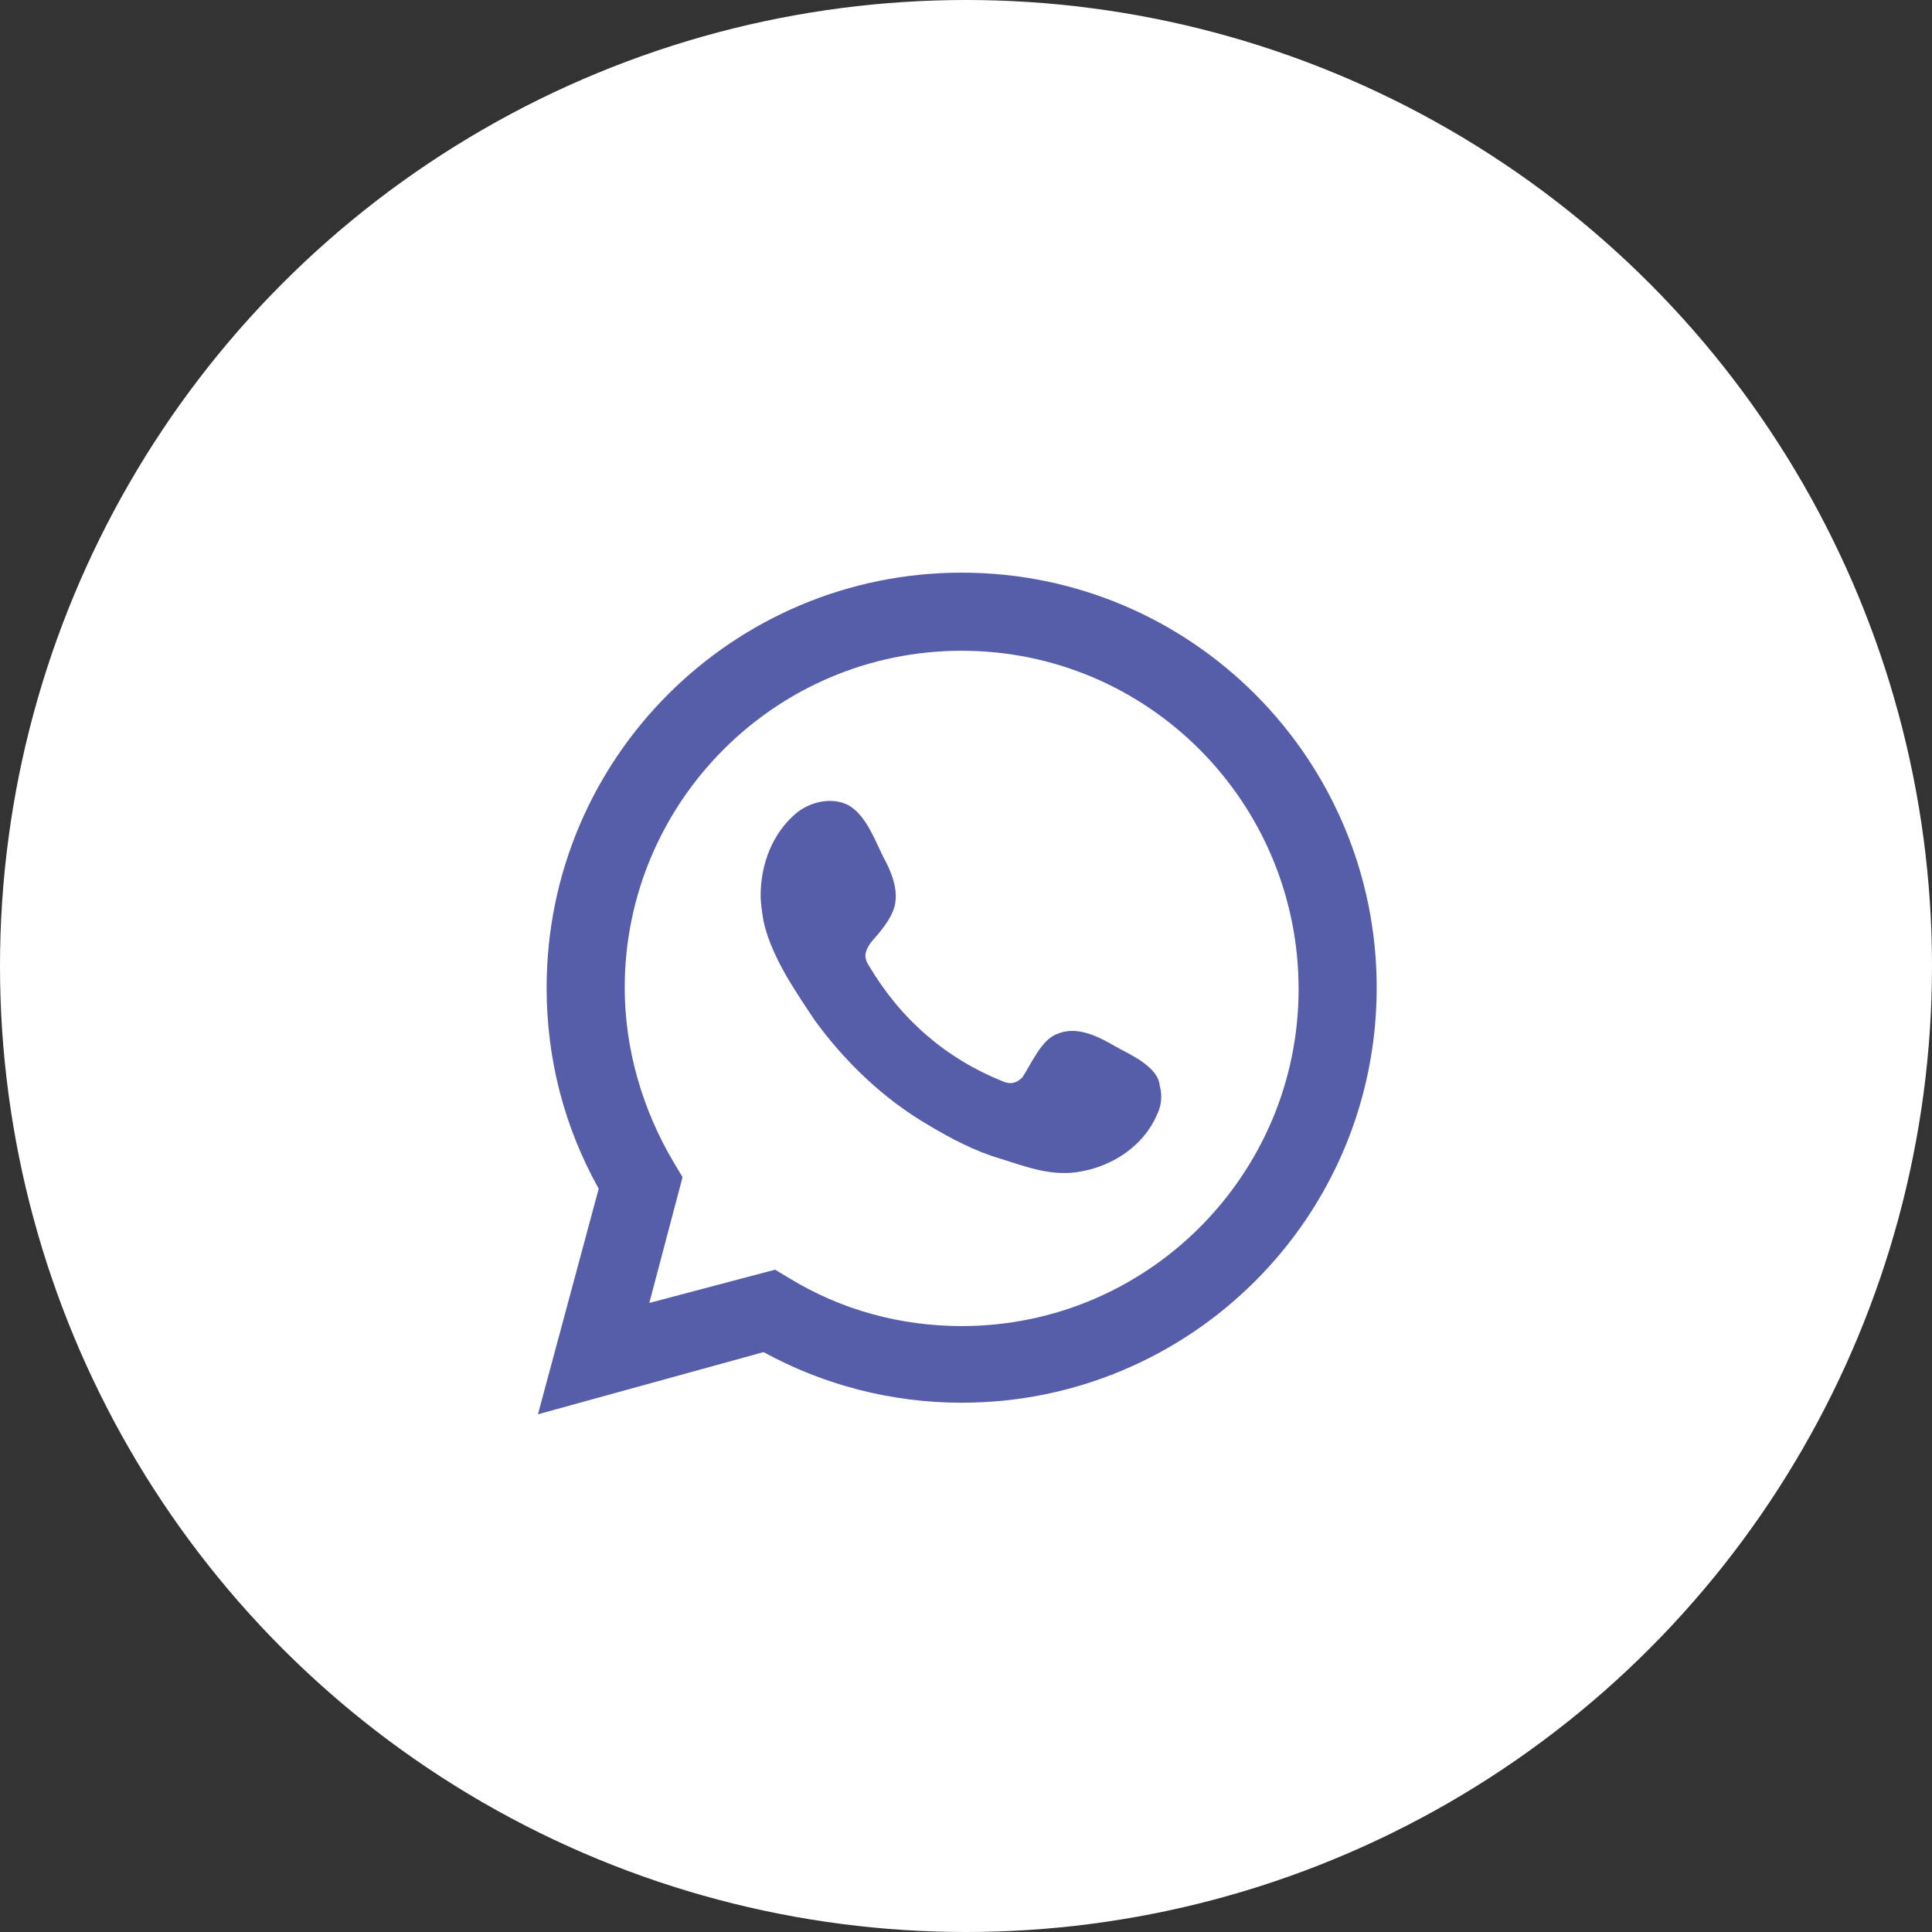
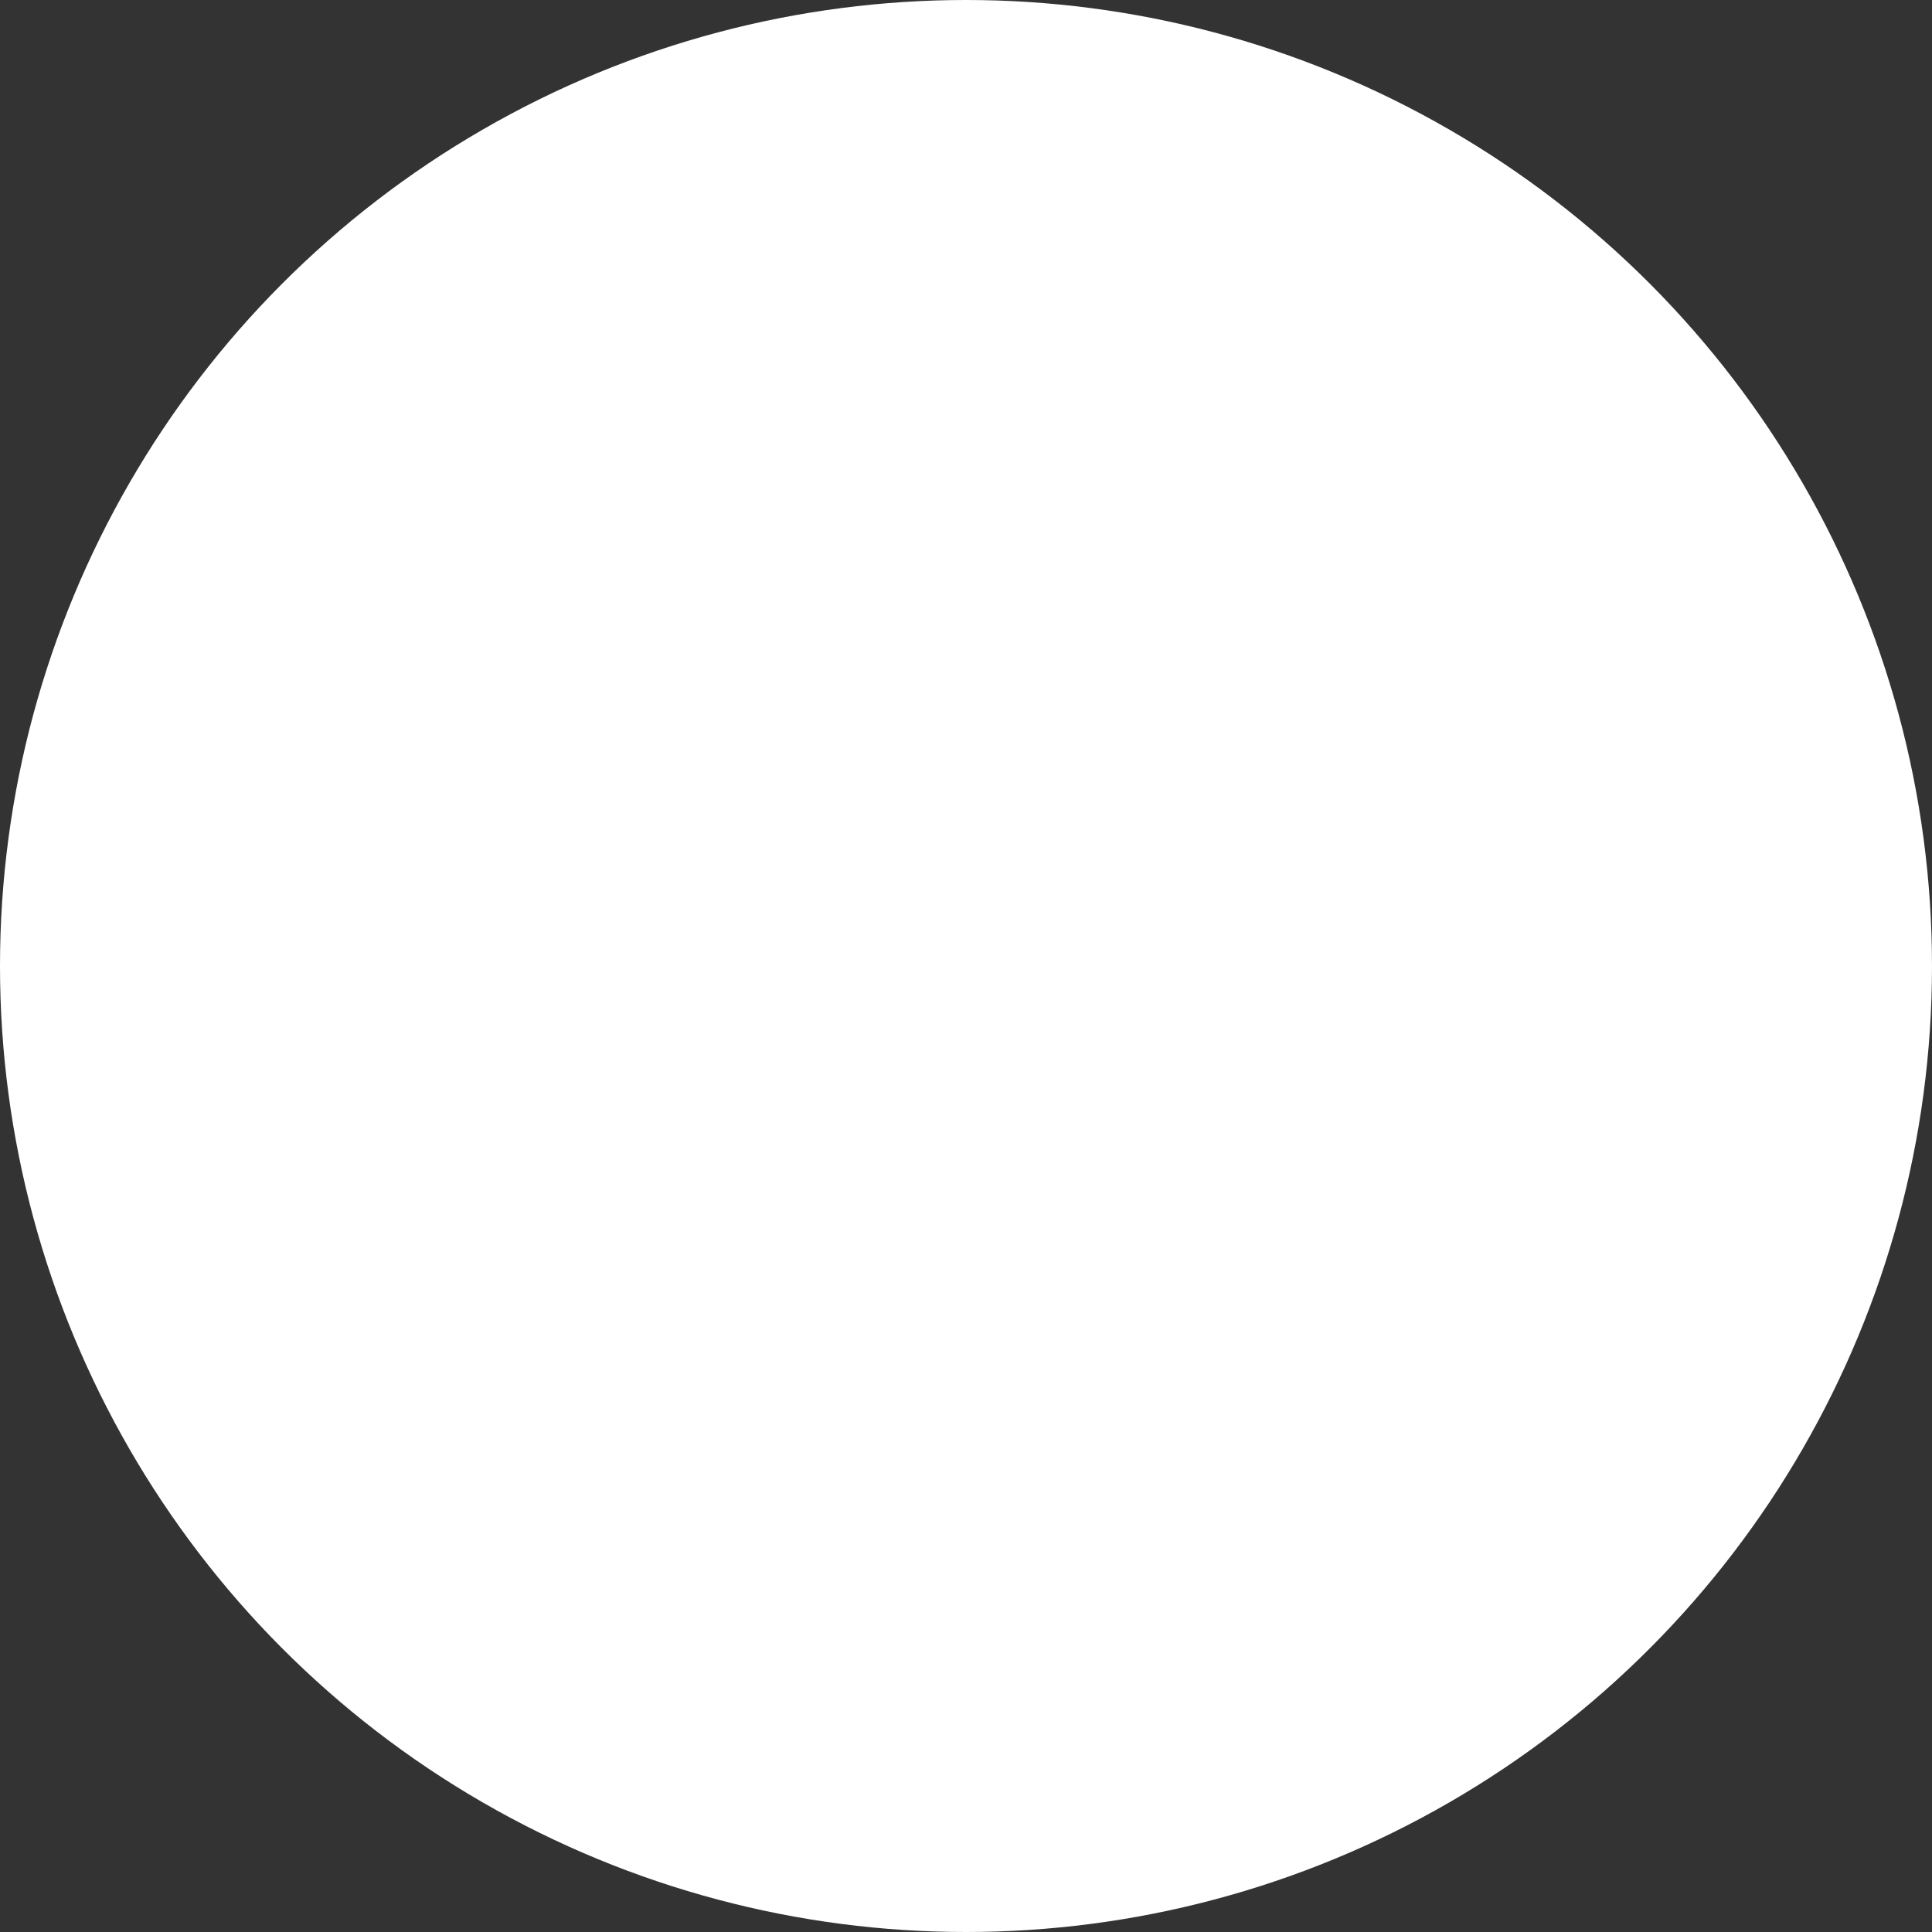
<svg xmlns="http://www.w3.org/2000/svg" version="1.1" id="Layer_1" x="0px" y="0px" viewBox="0 0 133.6 133.6" style="enable-background:new 0 0 133.6 133.6;" xml:space="preserve">
  <rect x="0" y="0" width="133.6" height="133.6" fill="#333333" stroke="none" />
  <style type="text/css">
	.st0{fill:#0A4E8D;}
	.st1{fill:#DC7D32;}
	.st2{fill:#FFFFFF;}
	.st3{fill:#565EA9;}
	.st4{fill-rule:evenodd;clip-rule:evenodd;fill:#565EA9;}
	.st5{fill:#565EA9;stroke:#565EA9;stroke-width:2.619;stroke-miterlimit:10;}
</style>
  <circle class="st2" cx="66.8" cy="66.8" r="66.8" />
-   <path class="st3" d="M37.2,97.8l4.2-15.6c-2.4-4.3-3.6-9-3.6-13.9c0-15.9,12.9-28.7,28.7-28.7c15.9,0,28.7,12.9,28.7,28.7  c0,15.9-12.9,28.7-28.7,28.7c-4.8,0-9.5-1.2-13.7-3.5L37.2,97.8z M53.6,87.8l1,0.6c3.6,2.2,7.7,3.3,11.9,3.3  c12.9,0,23.3-10.5,23.3-23.3C89.8,55.5,79.4,45,66.5,45c-12.9,0-23.3,10.5-23.3,23.3c0,4.2,1.2,8.4,3.4,12.1l0.6,1l-2.3,8.7  L53.6,87.8z" />
-   <path class="st4" d="M77.2,72.4c-1.2-0.7-2.7-1.5-4.1-0.9c-1.1,0.4-1.8,2.1-2.4,3c-0.4,0.4-0.8,0.5-1.3,0.3c-4-1.6-7.1-4.3-9.3-8  c-0.4-0.6-0.3-1,0.1-1.6c0.7-0.8,1.5-1.7,1.7-2.7c0.2-1.1-0.3-2.3-0.8-3.2c-0.6-1.2-1.2-2.9-2.4-3.6c-1.1-0.6-2.6-0.3-3.6,0.5  c-1.7,1.4-2.5,3.6-2.5,5.7c0,0.6,0.1,1.2,0.2,1.8c0.3,1.4,1,2.8,1.7,4c0.6,1,1.2,1.9,1.8,2.8c2.1,2.9,4.8,5.5,7.9,7.3  c1.5,0.9,3.2,1.8,4.9,2.3c1.9,0.6,3.7,1.3,5.7,0.9c2.2-0.4,4.3-1.8,5.2-3.9c0.3-0.6,0.4-1.3,0.2-2C80.1,73.8,78.3,73,77.2,72.4z" />
</svg>